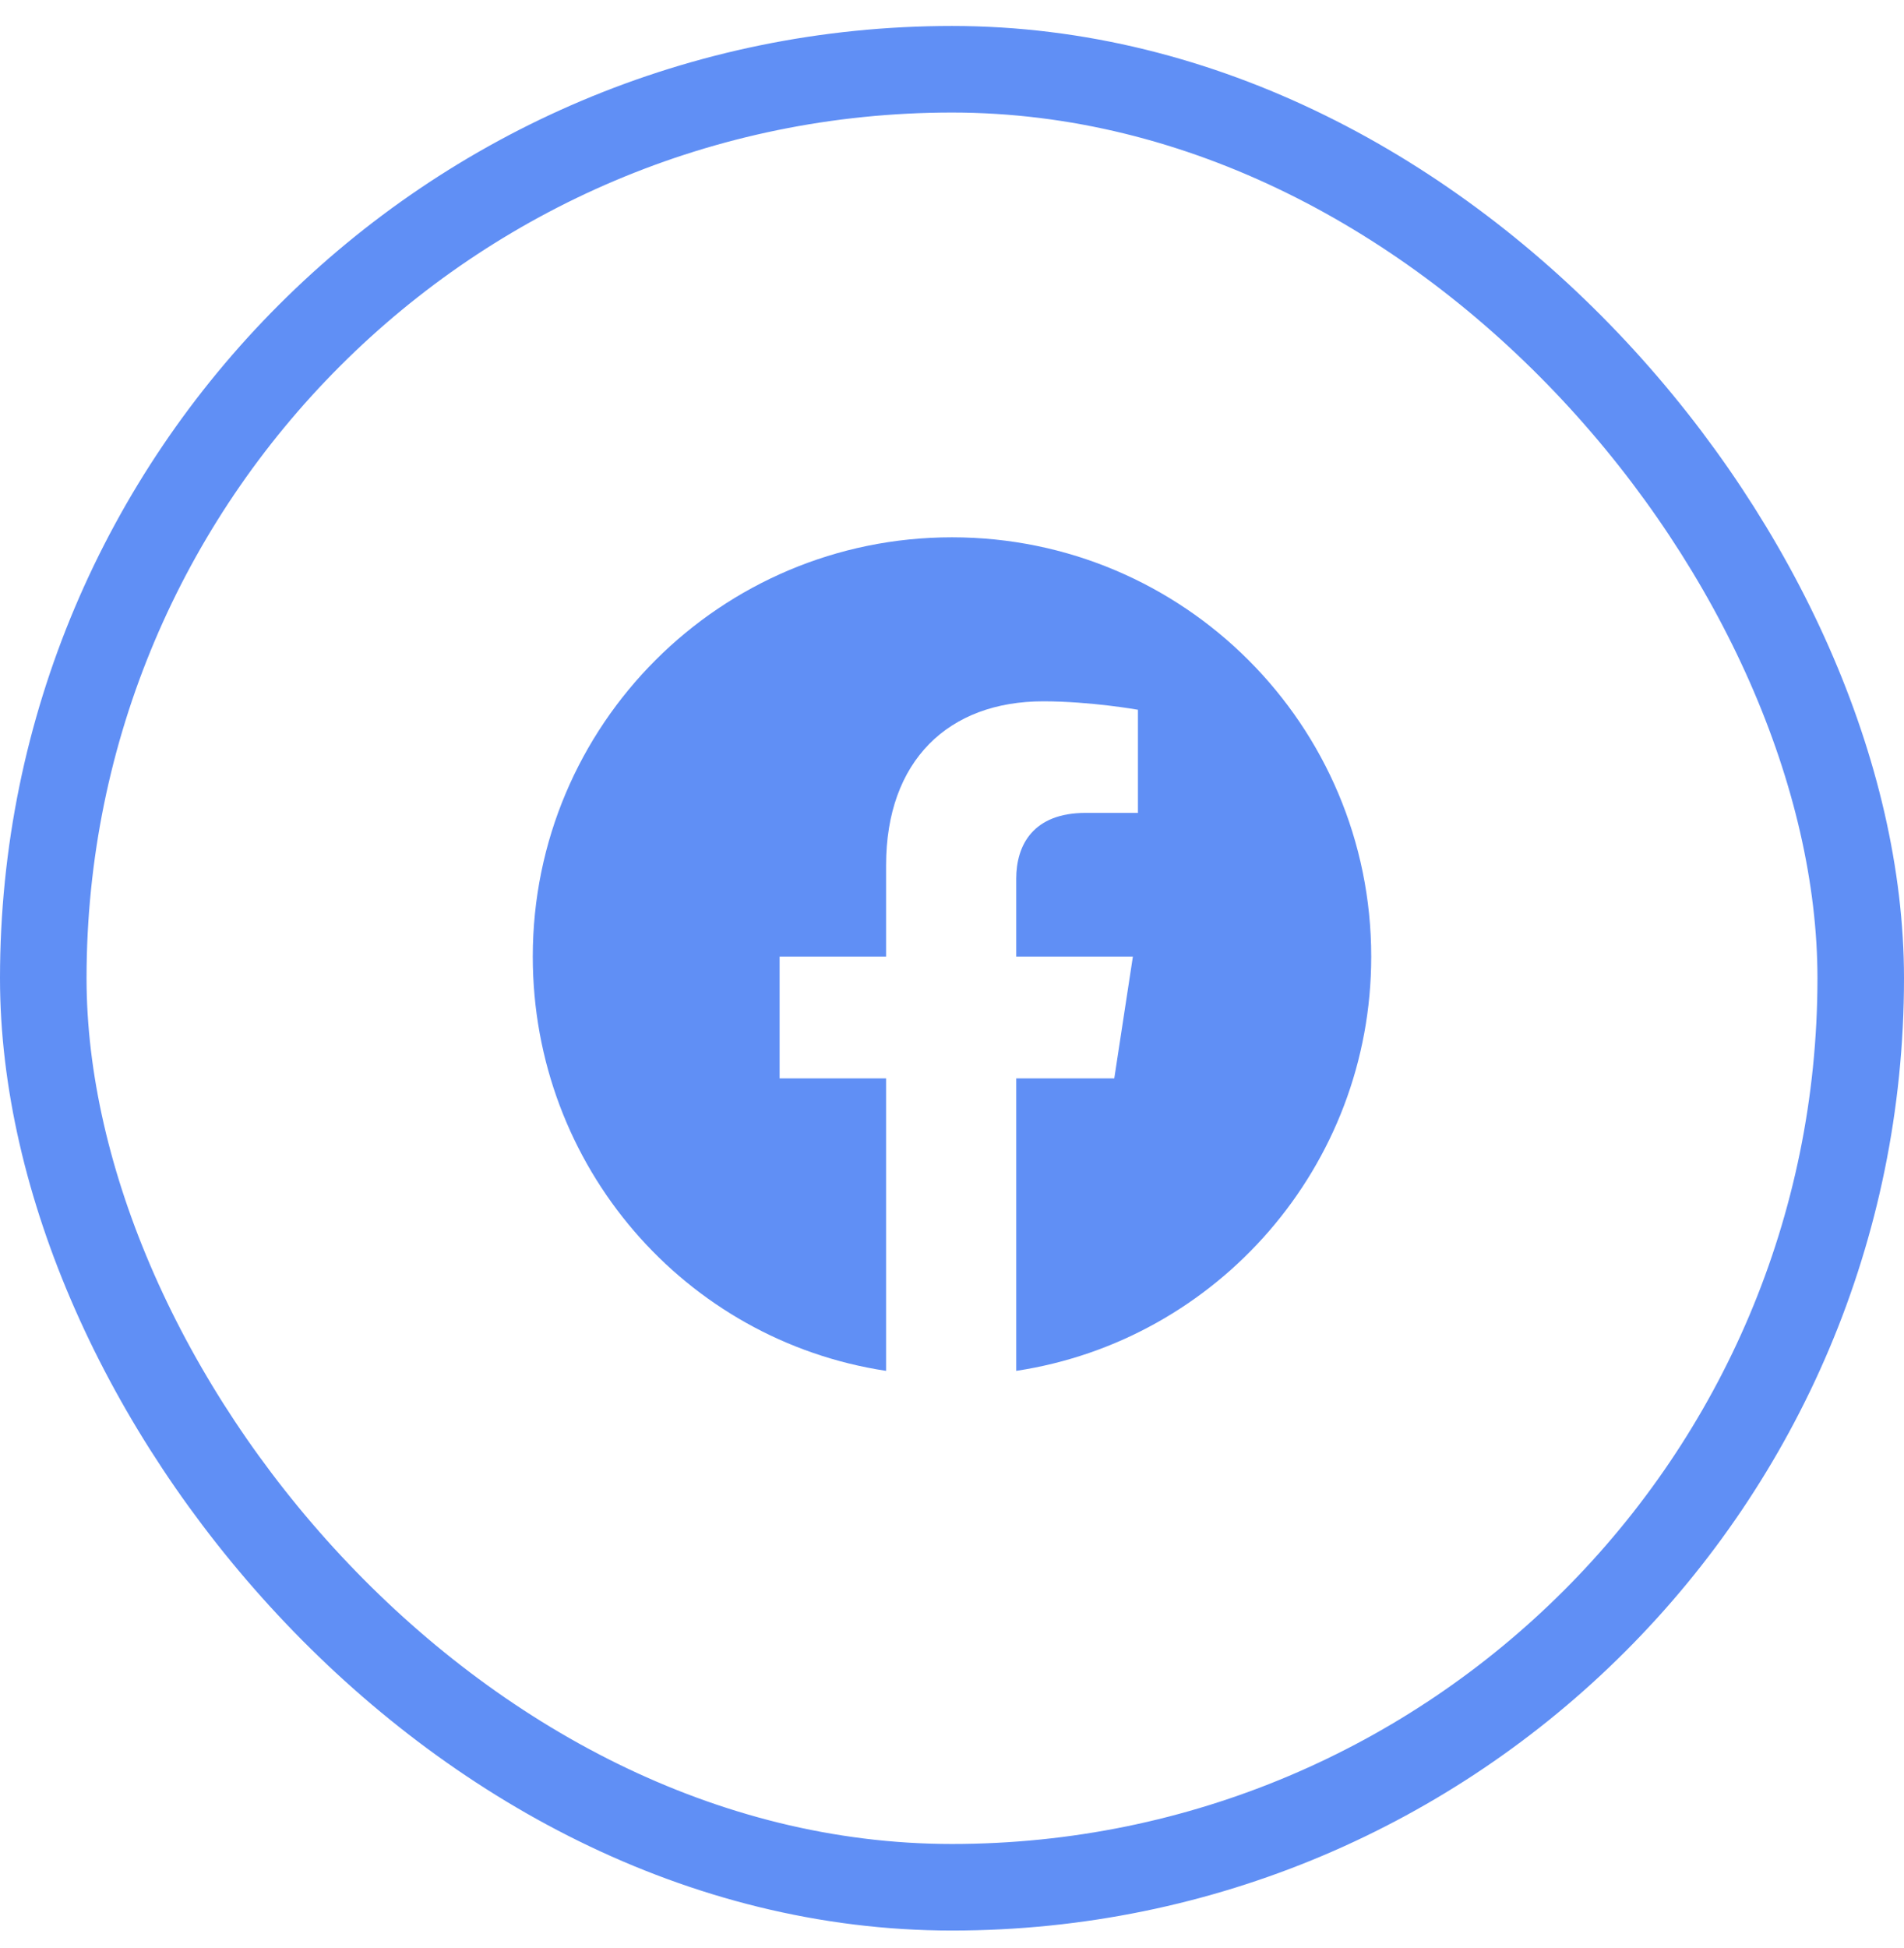
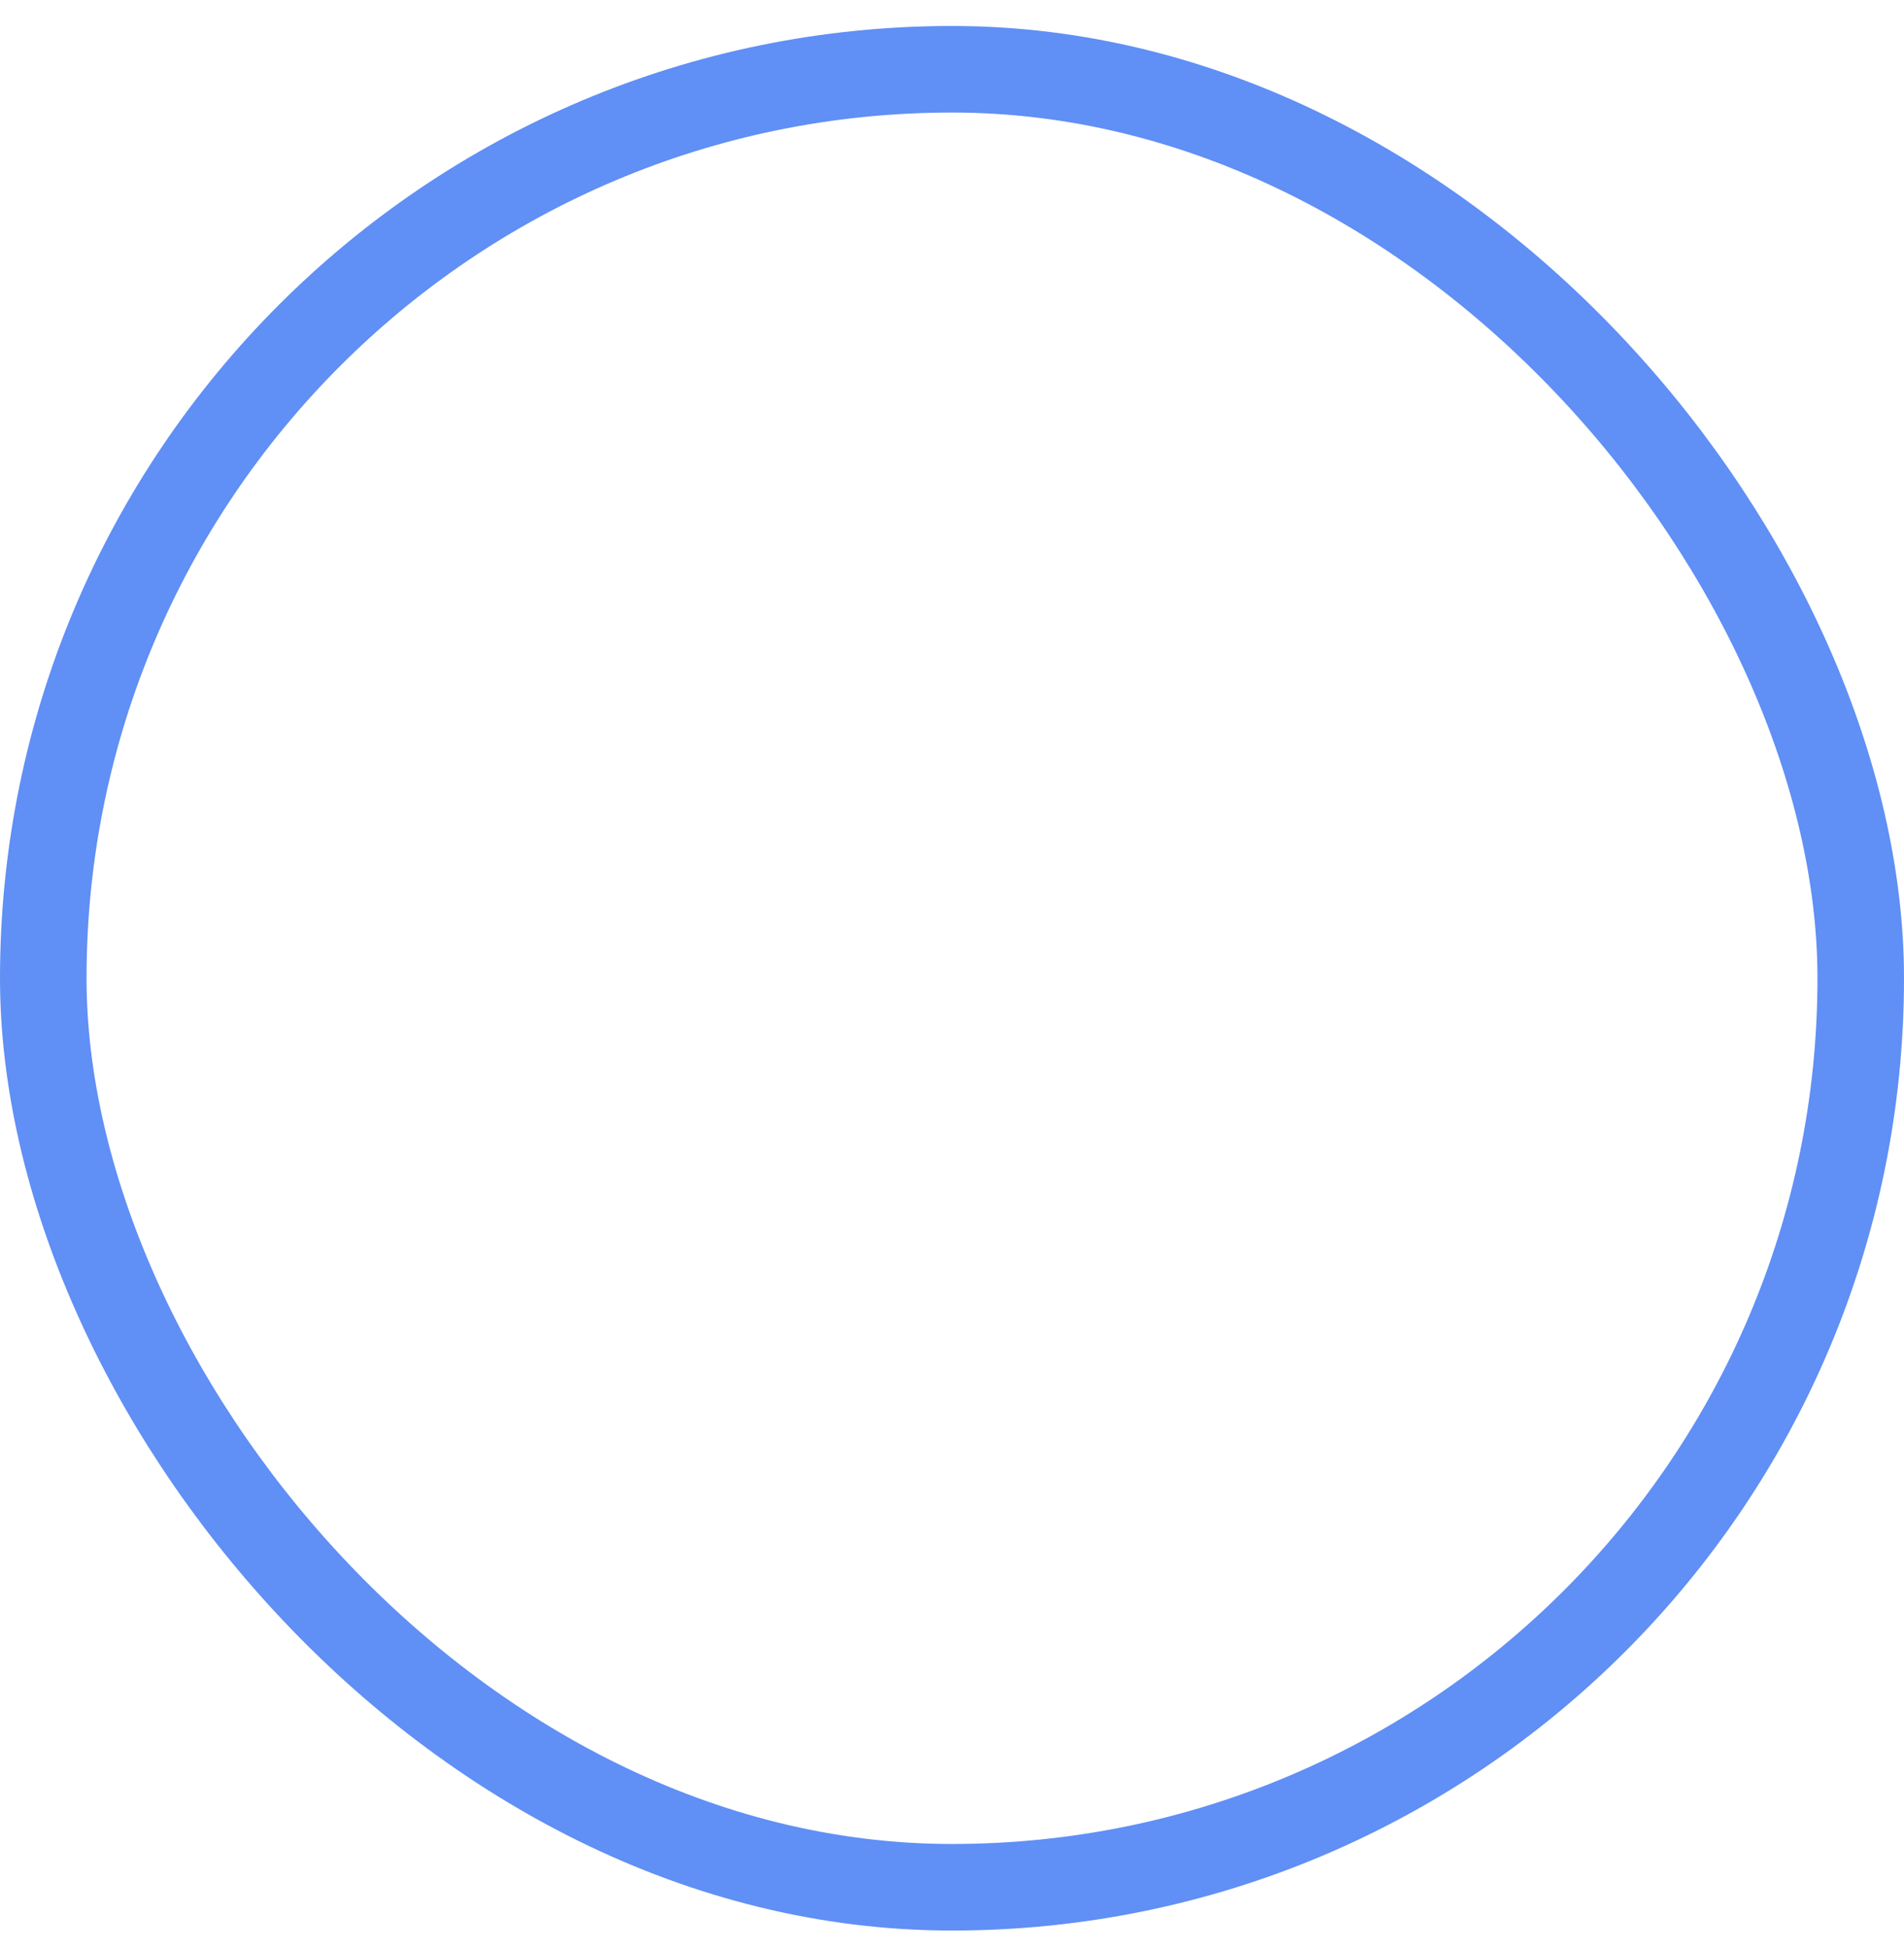
<svg xmlns="http://www.w3.org/2000/svg" width="44" height="45" viewBox="0 0 44 45" fill="none">
-   <path d="M31.688 22.1C31.688 26.944 28.133 30.967 23.484 31.67V24.913H25.75L26.18 22.1H23.484V20.303C23.484 19.522 23.875 18.78 25.086 18.78H26.297V16.397C26.297 16.397 25.203 16.202 24.109 16.202C21.922 16.202 20.477 17.569 20.477 19.991V22.1H18.016V24.913H20.477V31.67C15.828 30.967 12.312 26.944 12.312 22.1C12.312 16.748 16.648 12.413 22 12.413C27.352 12.413 31.688 16.748 31.688 22.1Z" fill="#608FF5" />
  <rect x="1" y="1.6" width="42" height="42" rx="21" stroke="#608FF5" stroke-width="2" />
</svg>